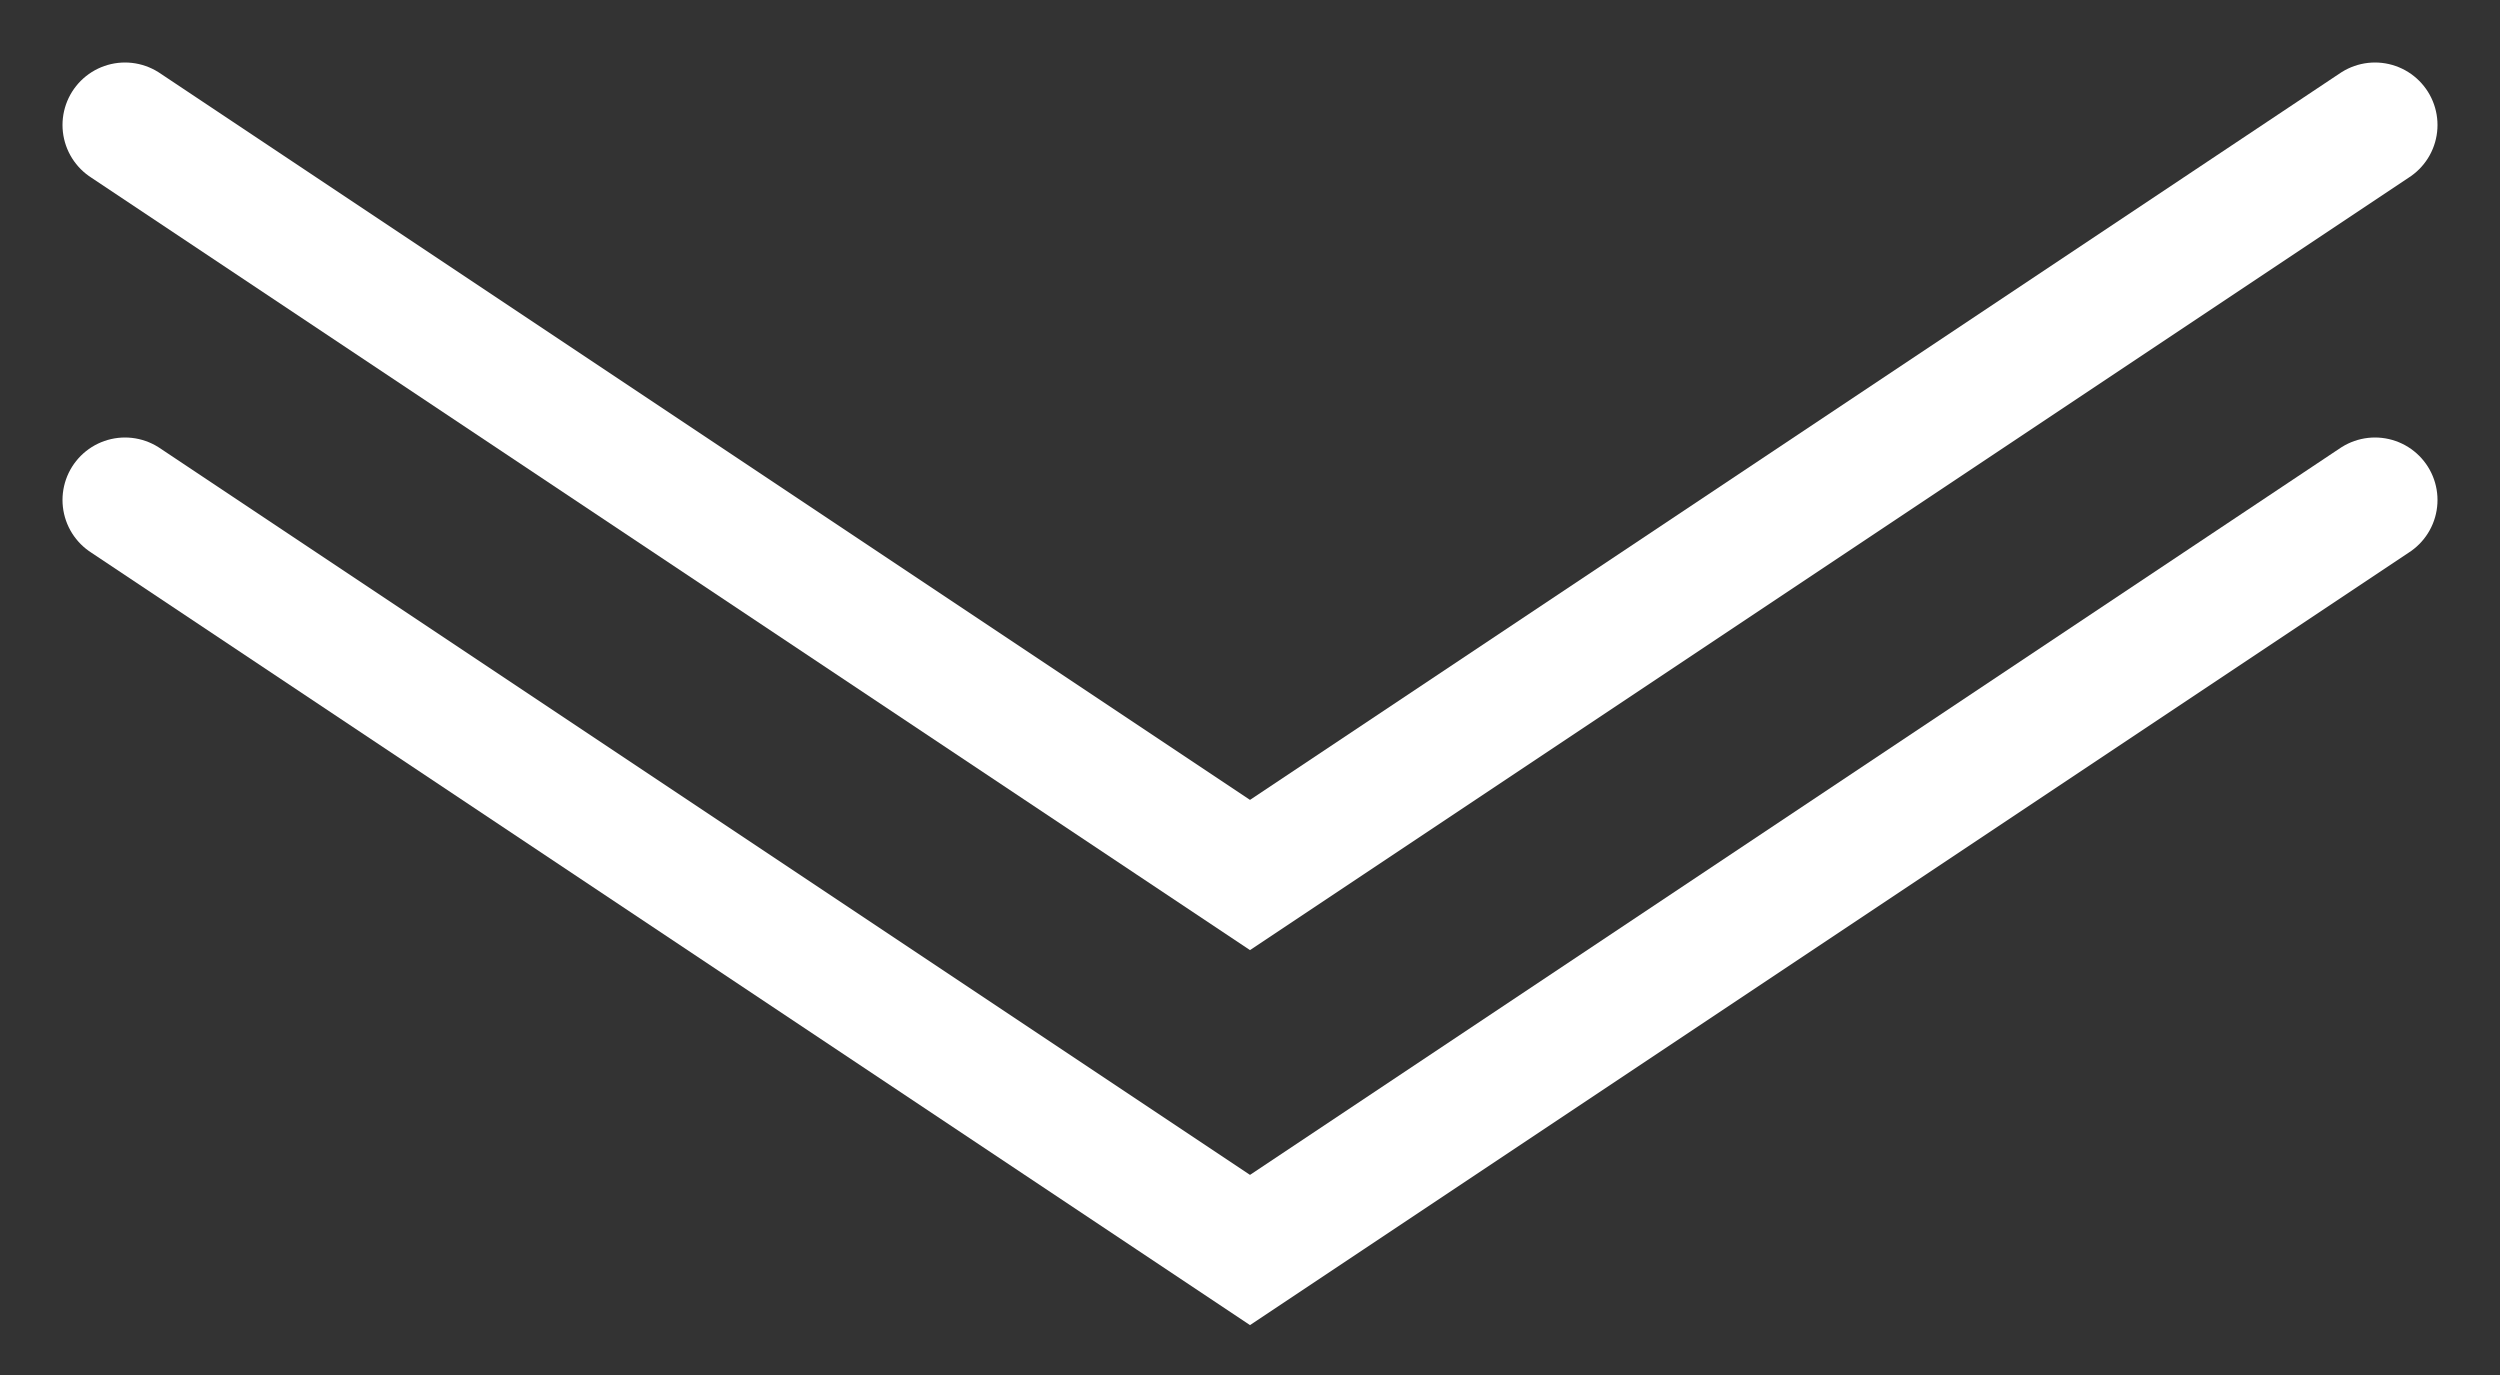
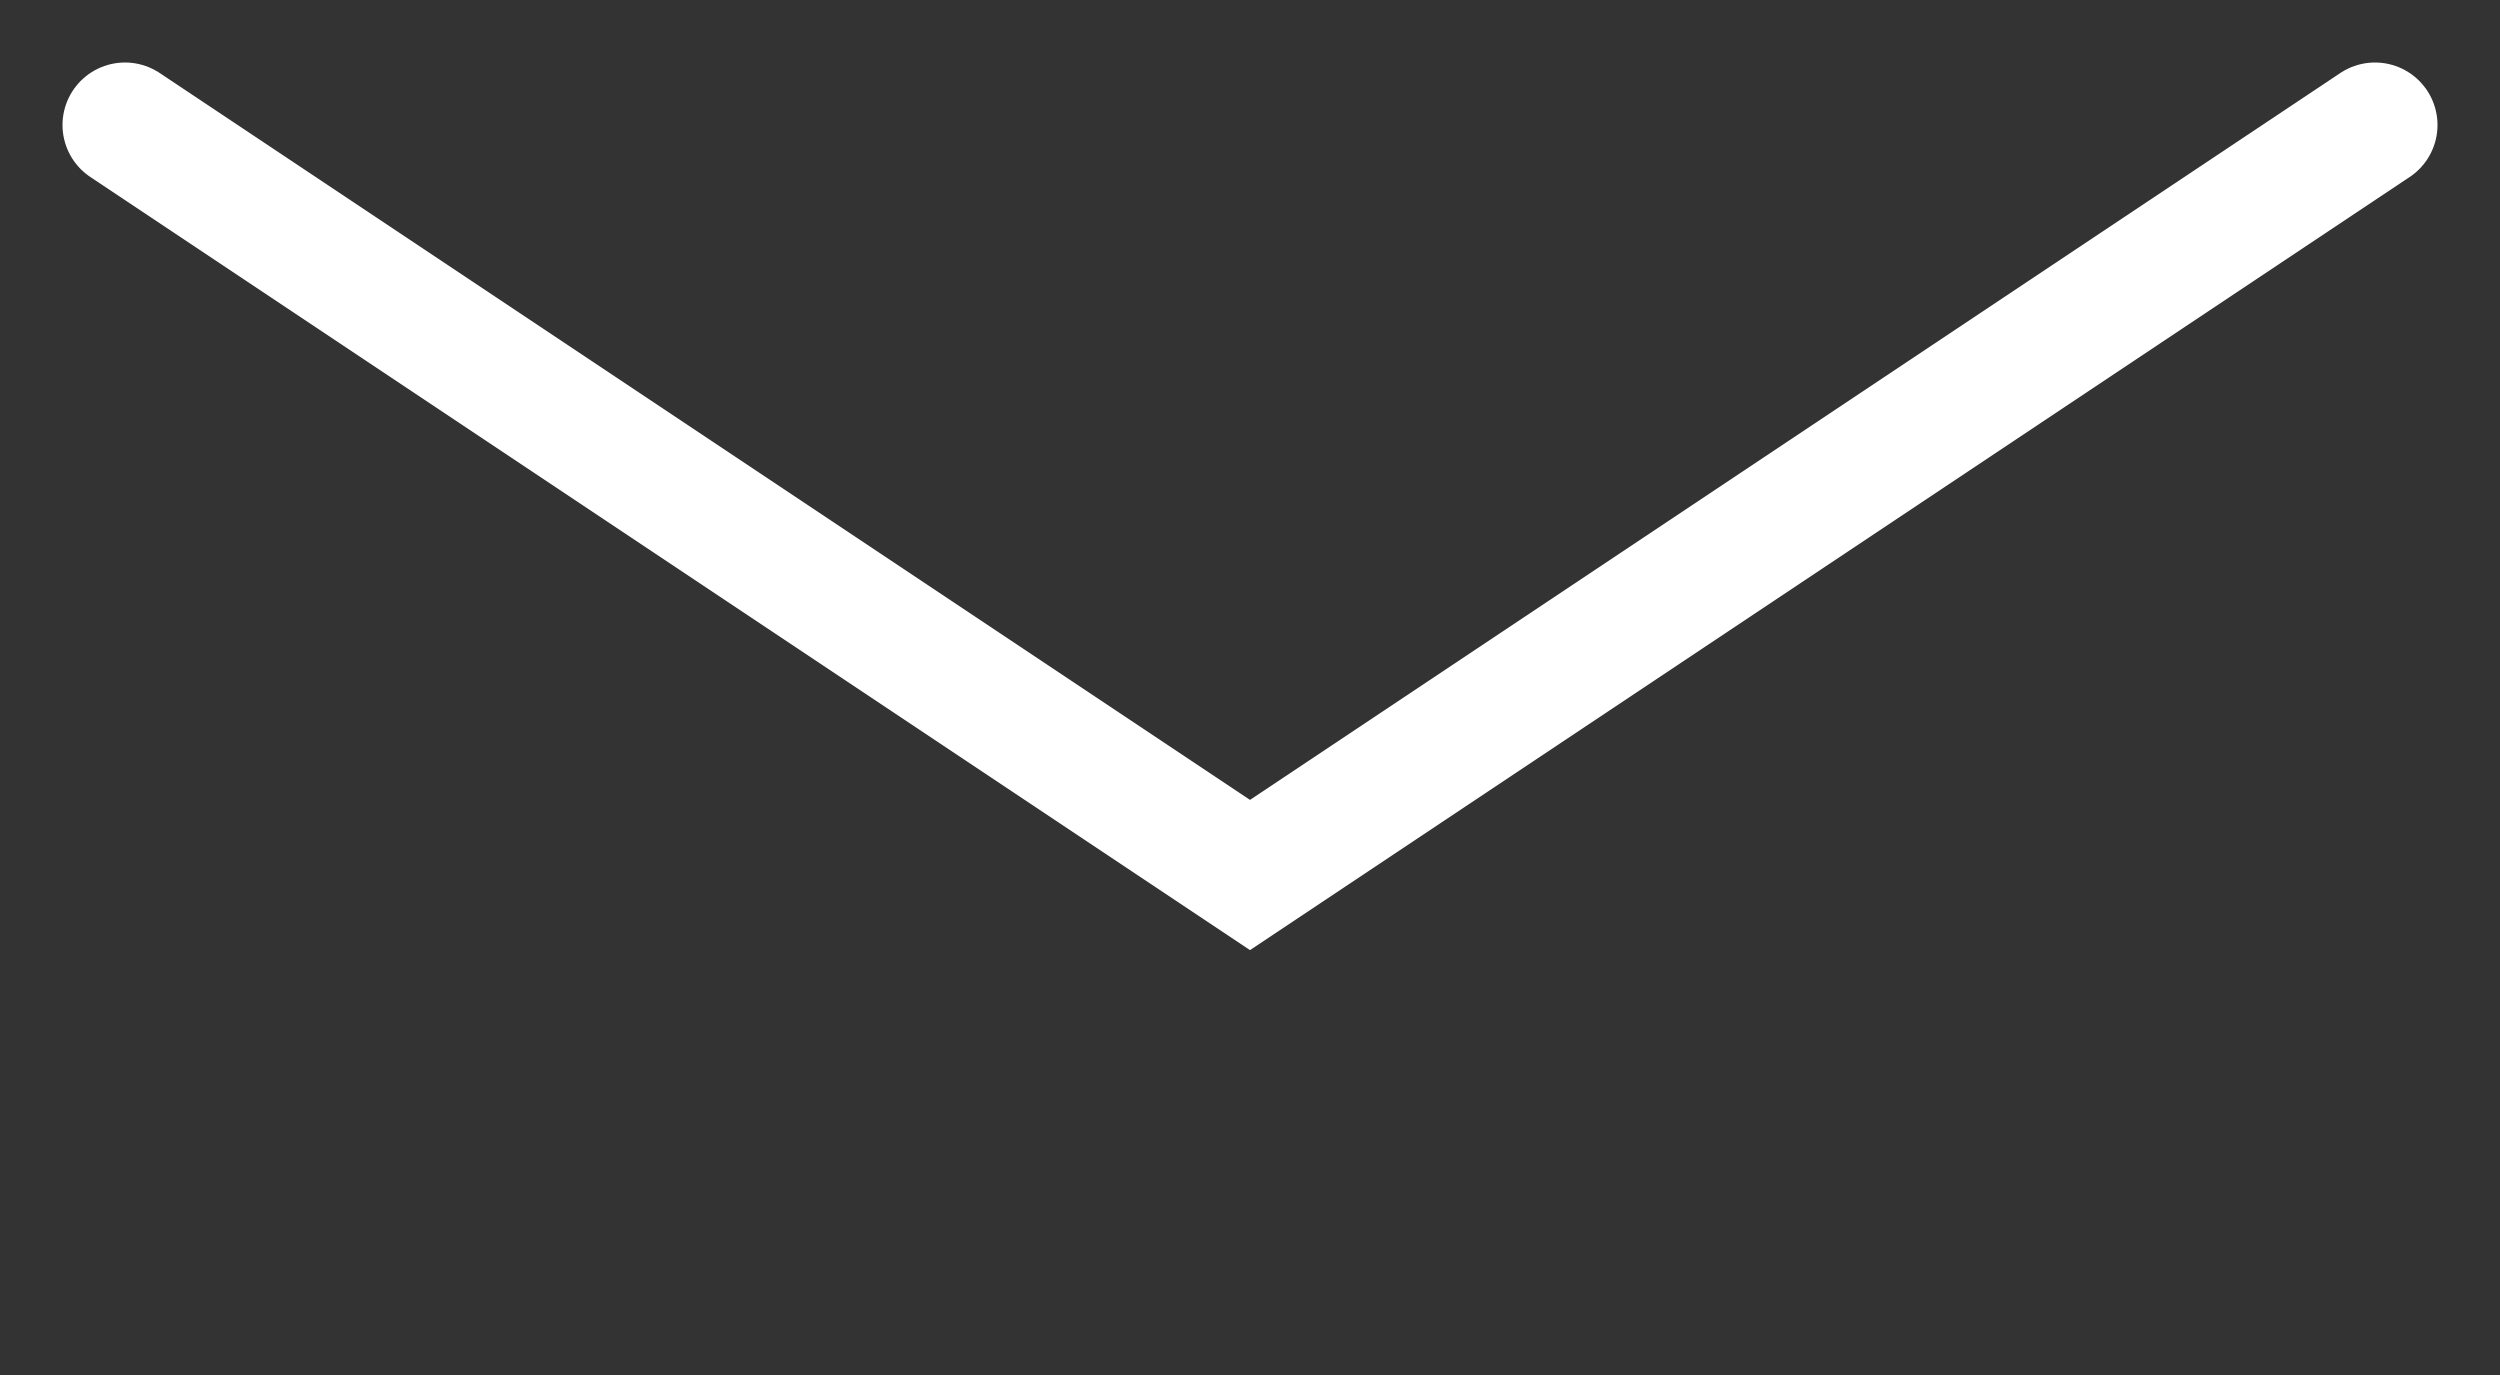
<svg xmlns="http://www.w3.org/2000/svg" width="20" height="11" viewBox="0 0 20 11" fill="none">
  <rect x="0" y="0" width="20" height="11" fill="#333333" stroke="none" />
-   <path d="M1 4L10 10L19 4" stroke="white" stroke-linecap="round" />
  <path d="M1 1L10 7L19 1" stroke="white" stroke-linecap="round" />
</svg>